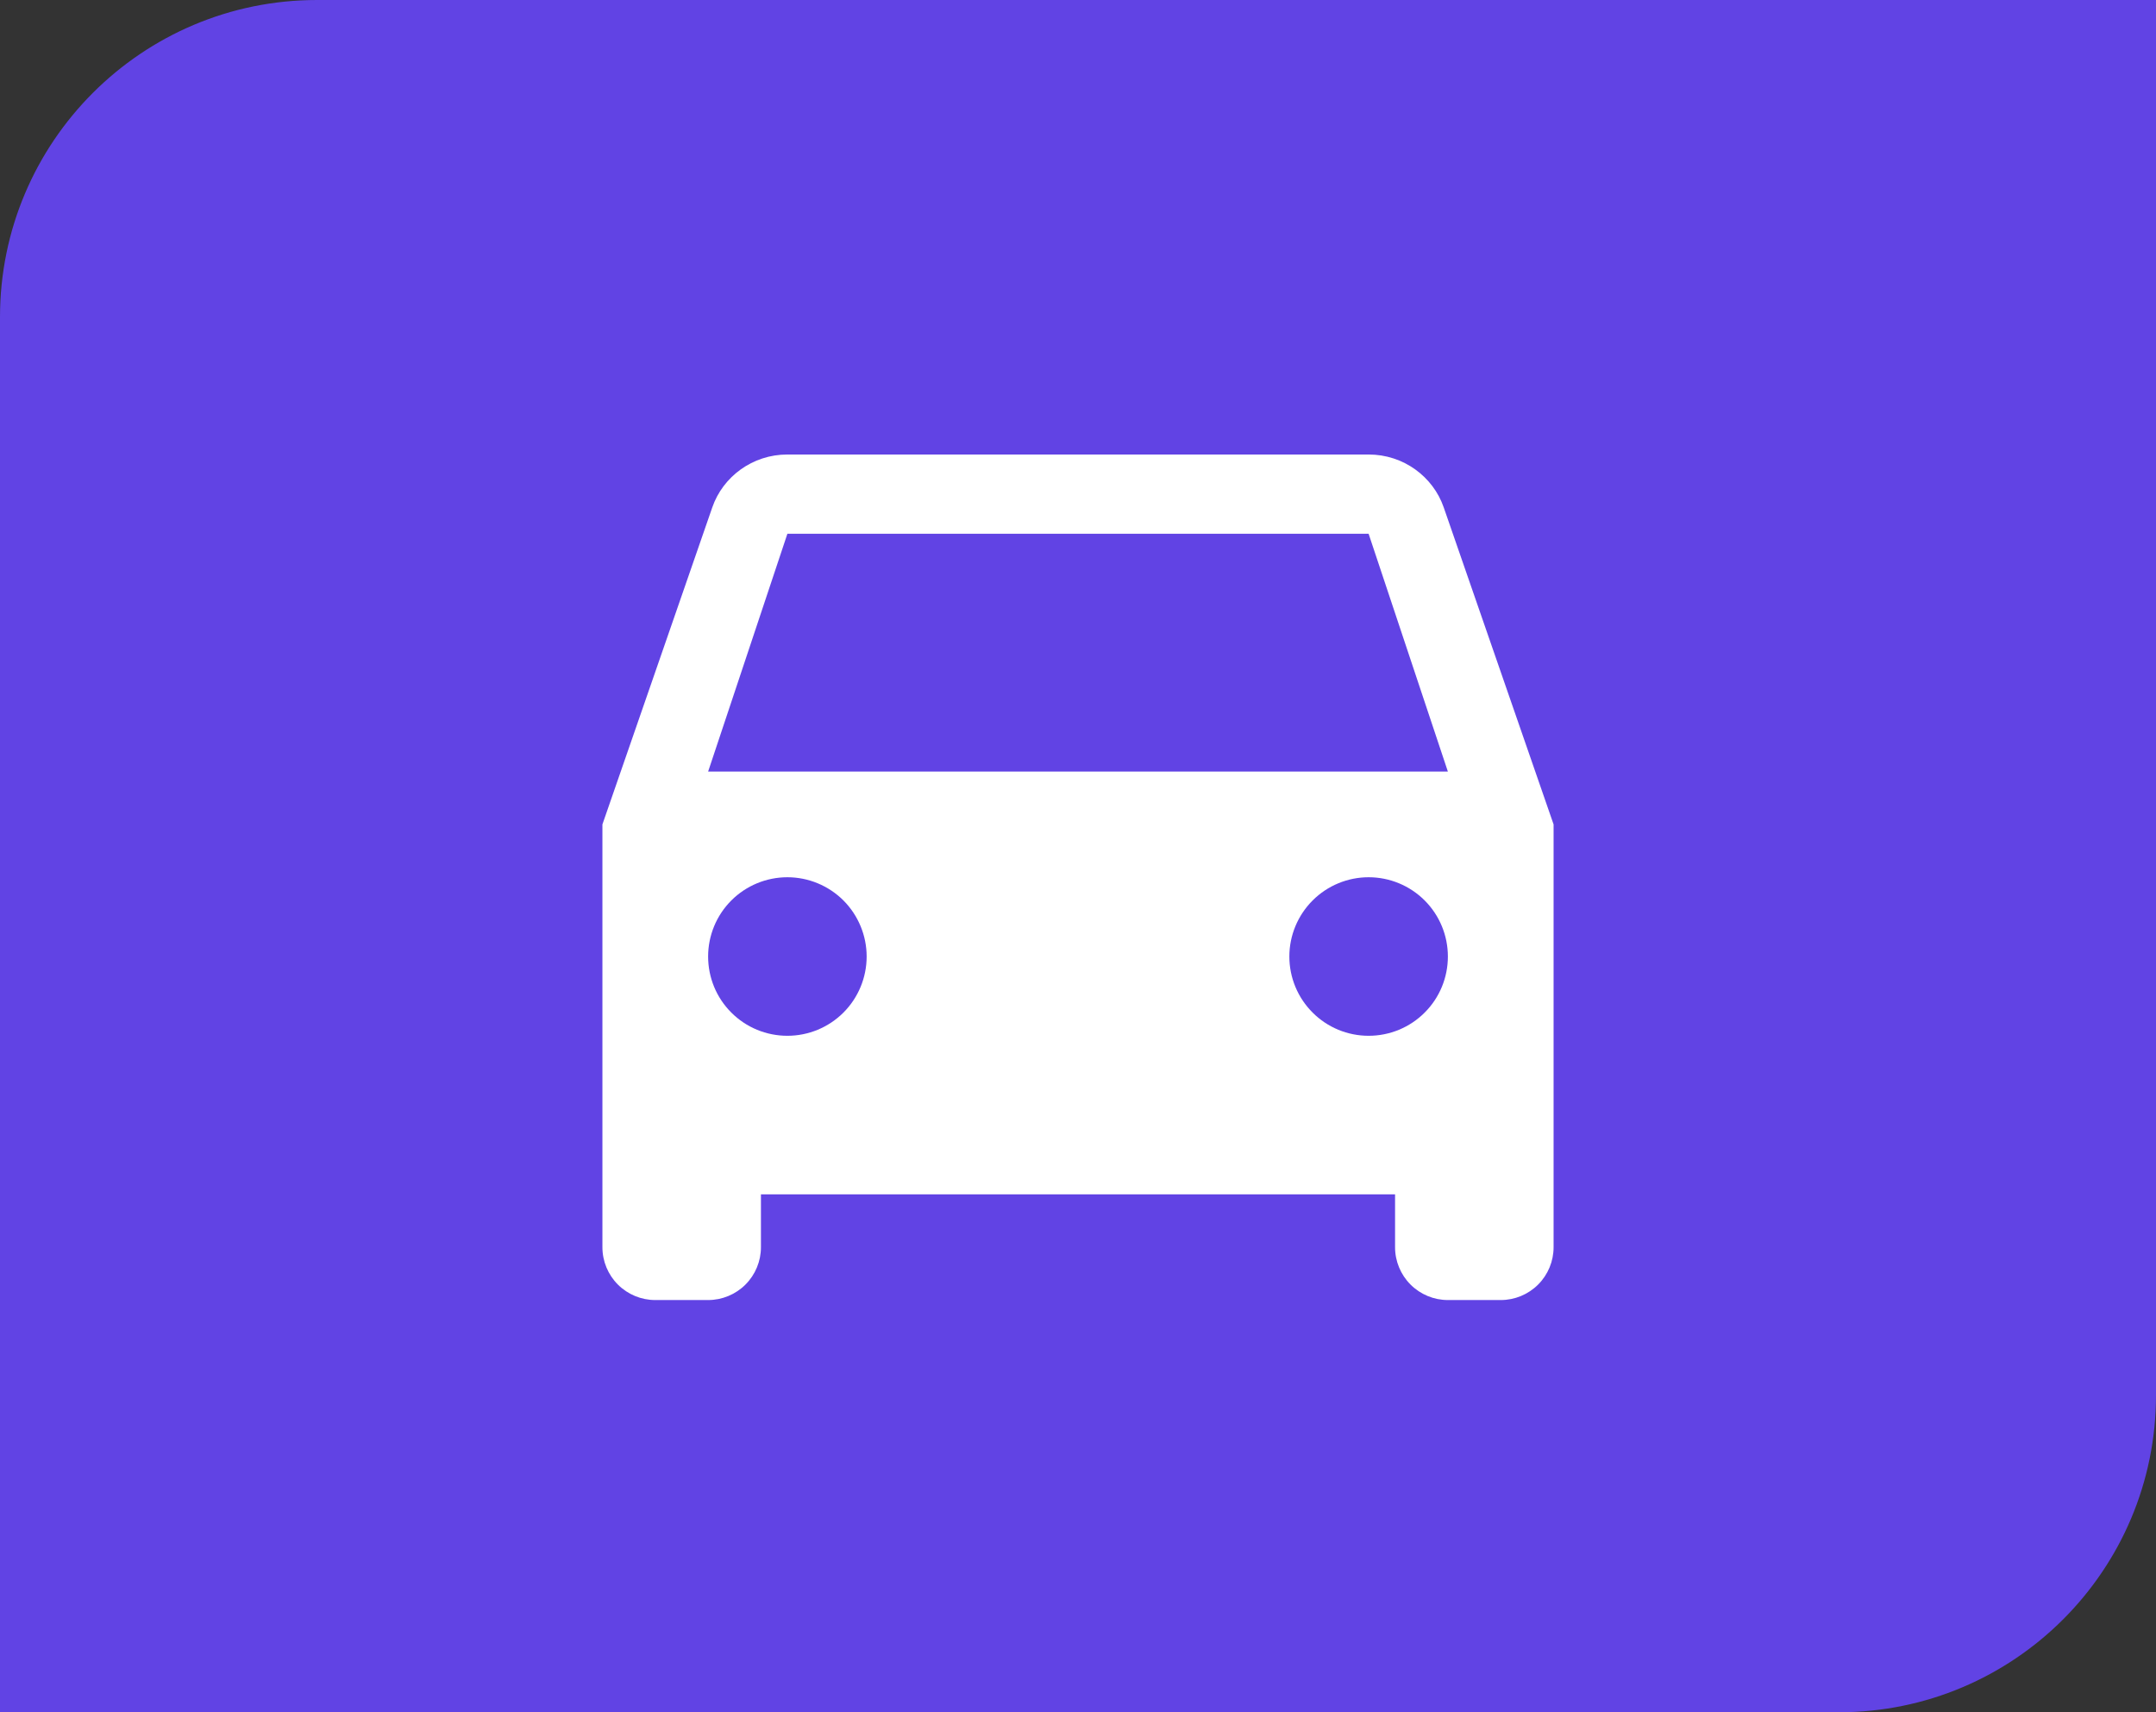
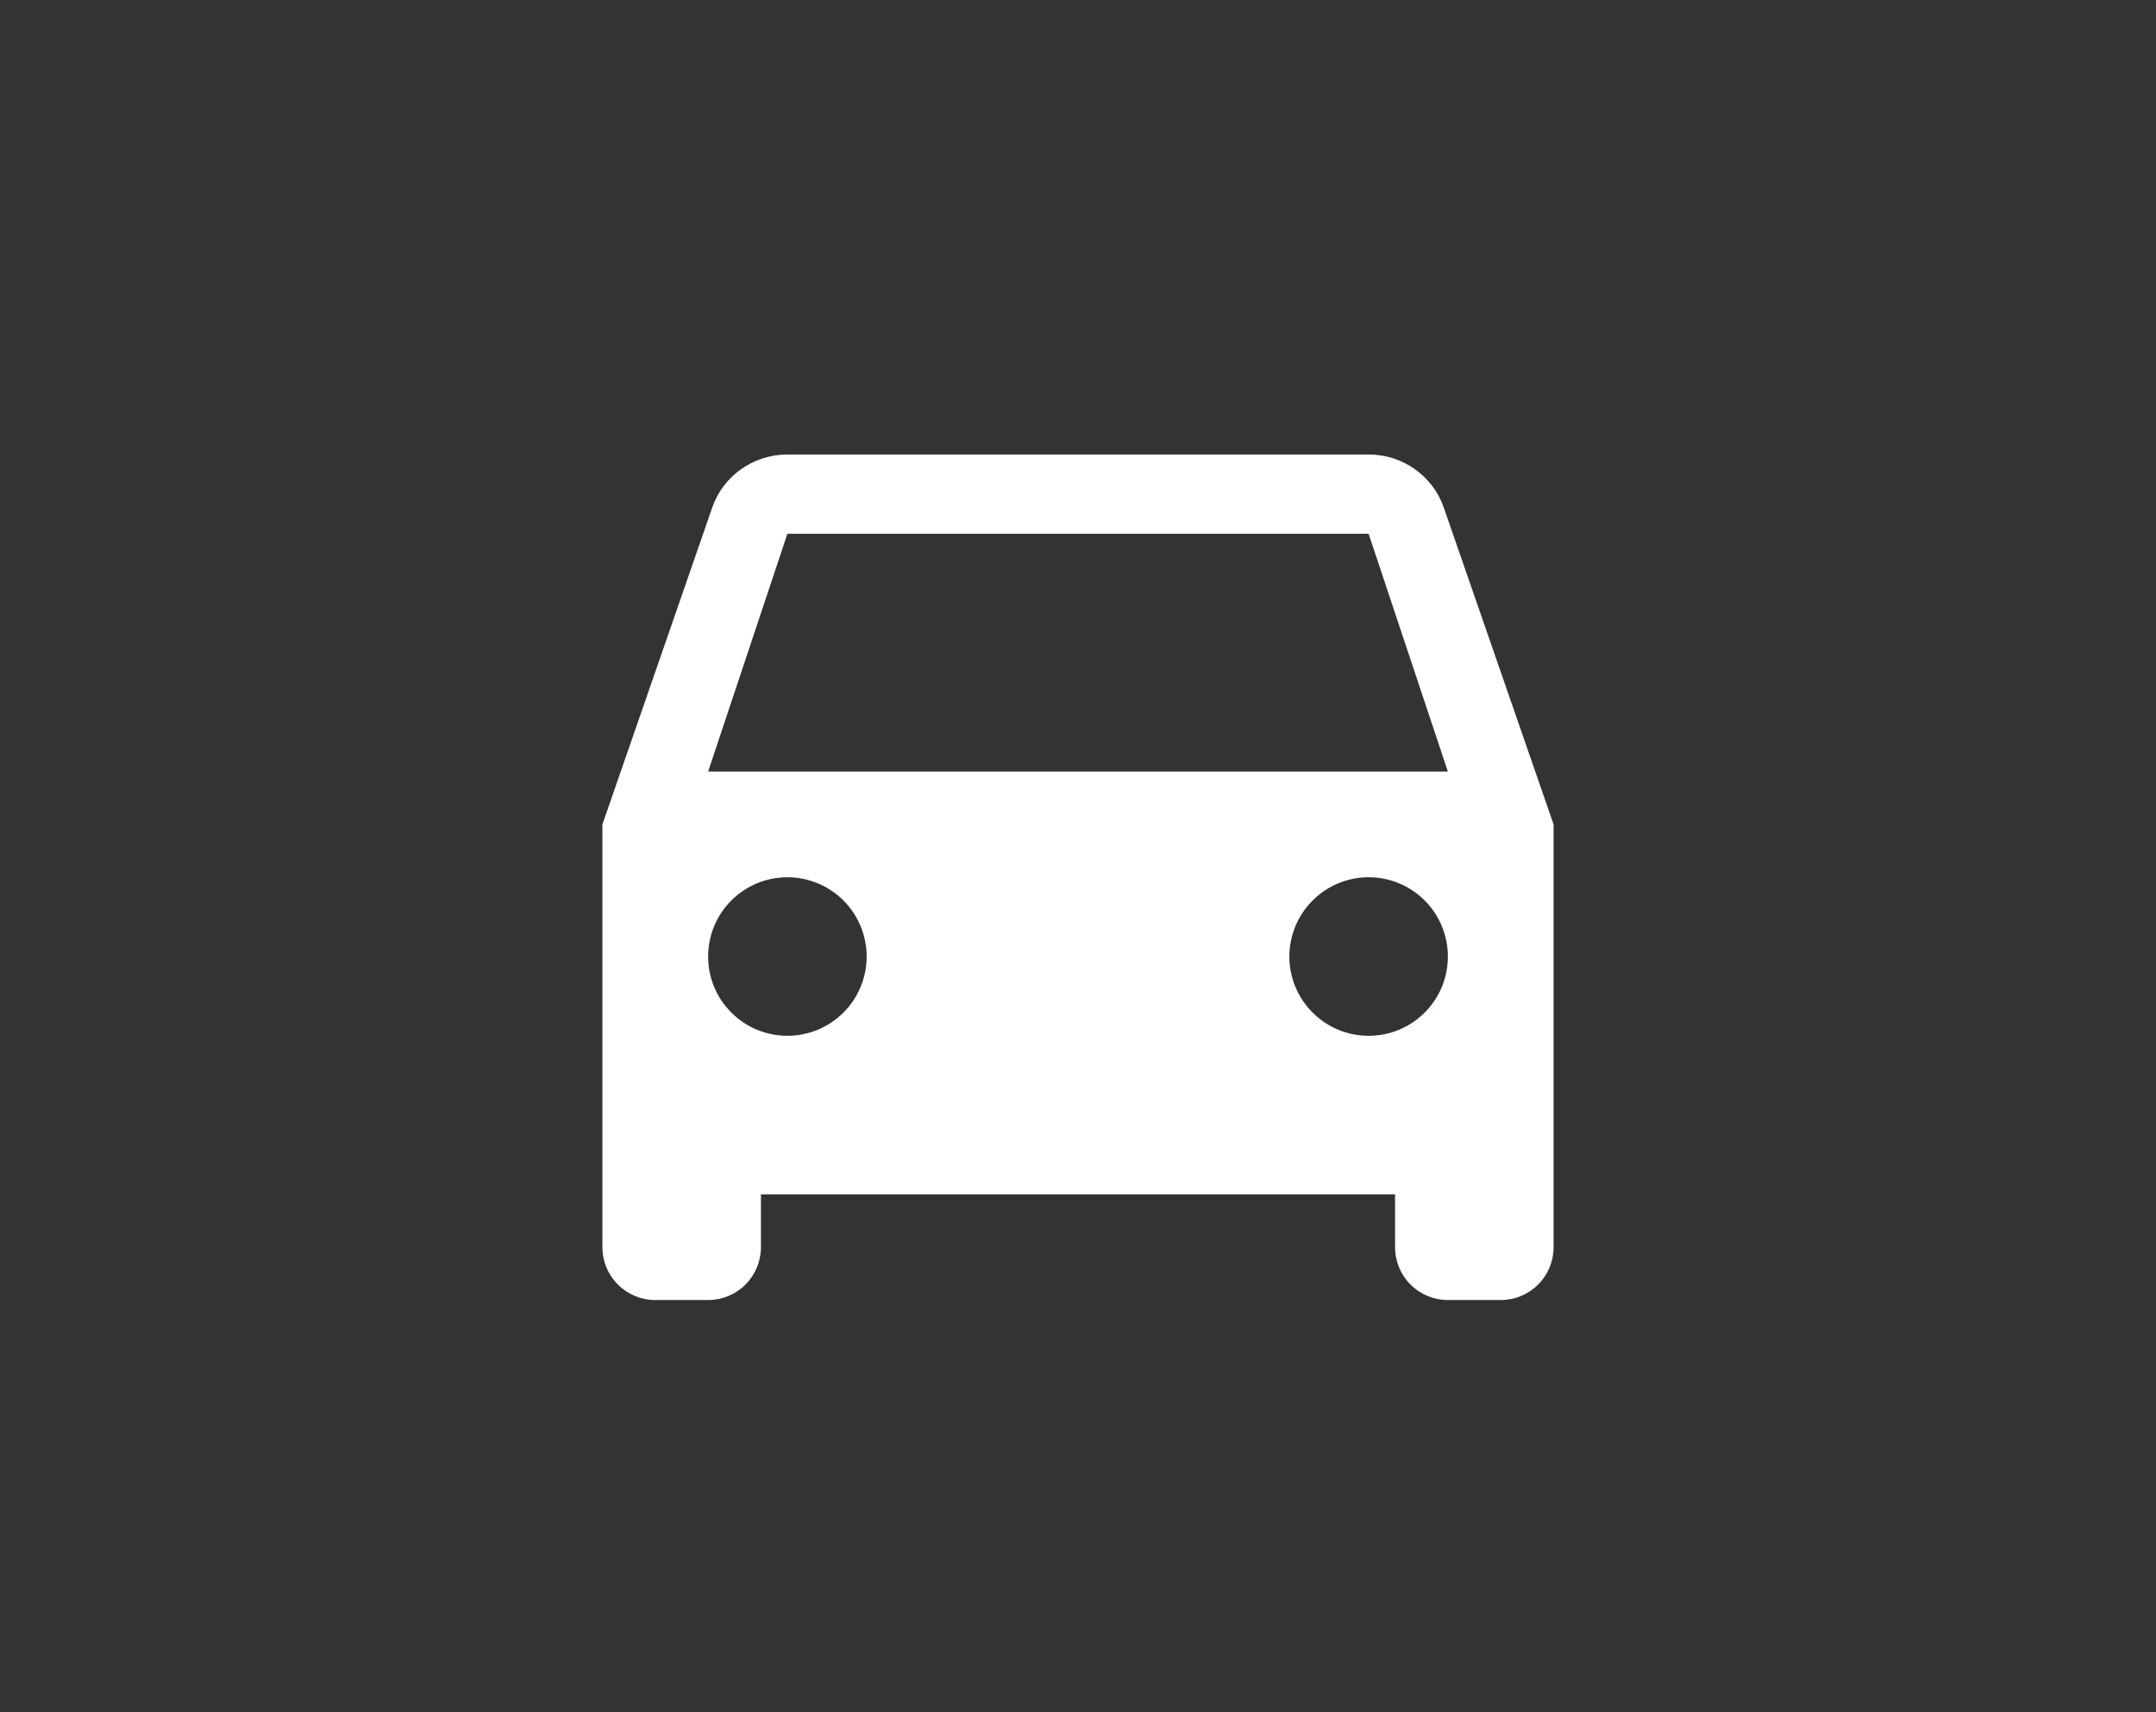
<svg xmlns="http://www.w3.org/2000/svg" width="34" height="27" viewBox="0 0 34 27" fill="none">
  <rect x="0" y="0" width="34" height="27" fill="#333333" stroke="none" />
-   <path d="M0 5C0 2.239 2.239 0 5 0H34V22C34 24.761 31.761 27 29 27H0V5Z" fill="#6143E4" />
  <path d="M11.167 12.167L12.417 8.417H21.583L22.833 12.167M21.583 16.333C21.252 16.333 20.934 16.202 20.7 15.967C20.465 15.733 20.333 15.415 20.333 15.083C20.333 14.752 20.465 14.434 20.7 14.199C20.934 13.965 21.252 13.833 21.583 13.833C21.915 13.833 22.233 13.965 22.467 14.199C22.702 14.434 22.833 14.752 22.833 15.083C22.833 15.415 22.702 15.733 22.467 15.967C22.233 16.202 21.915 16.333 21.583 16.333ZM12.417 16.333C12.085 16.333 11.767 16.202 11.533 15.967C11.298 15.733 11.167 15.415 11.167 15.083C11.167 14.752 11.298 14.434 11.533 14.199C11.767 13.965 12.085 13.833 12.417 13.833C12.748 13.833 13.066 13.965 13.301 14.199C13.535 14.434 13.667 14.752 13.667 15.083C13.667 15.415 13.535 15.733 13.301 15.967C13.066 16.202 12.748 16.333 12.417 16.333ZM22.767 8C22.6 7.517 22.133 7.167 21.583 7.167H12.417C11.867 7.167 11.4 7.517 11.233 8L9.5 13V19.667C9.5 19.888 9.588 20.1 9.744 20.256C9.9 20.412 10.112 20.5 10.333 20.5H11.167C11.388 20.5 11.6 20.412 11.756 20.256C11.912 20.1 12 19.888 12 19.667V18.833H22V19.667C22 19.888 22.088 20.1 22.244 20.256C22.4 20.412 22.612 20.5 22.833 20.5H23.667C23.888 20.5 24.1 20.412 24.256 20.256C24.412 20.1 24.5 19.888 24.5 19.667V13L22.767 8Z" fill="white" />
</svg>